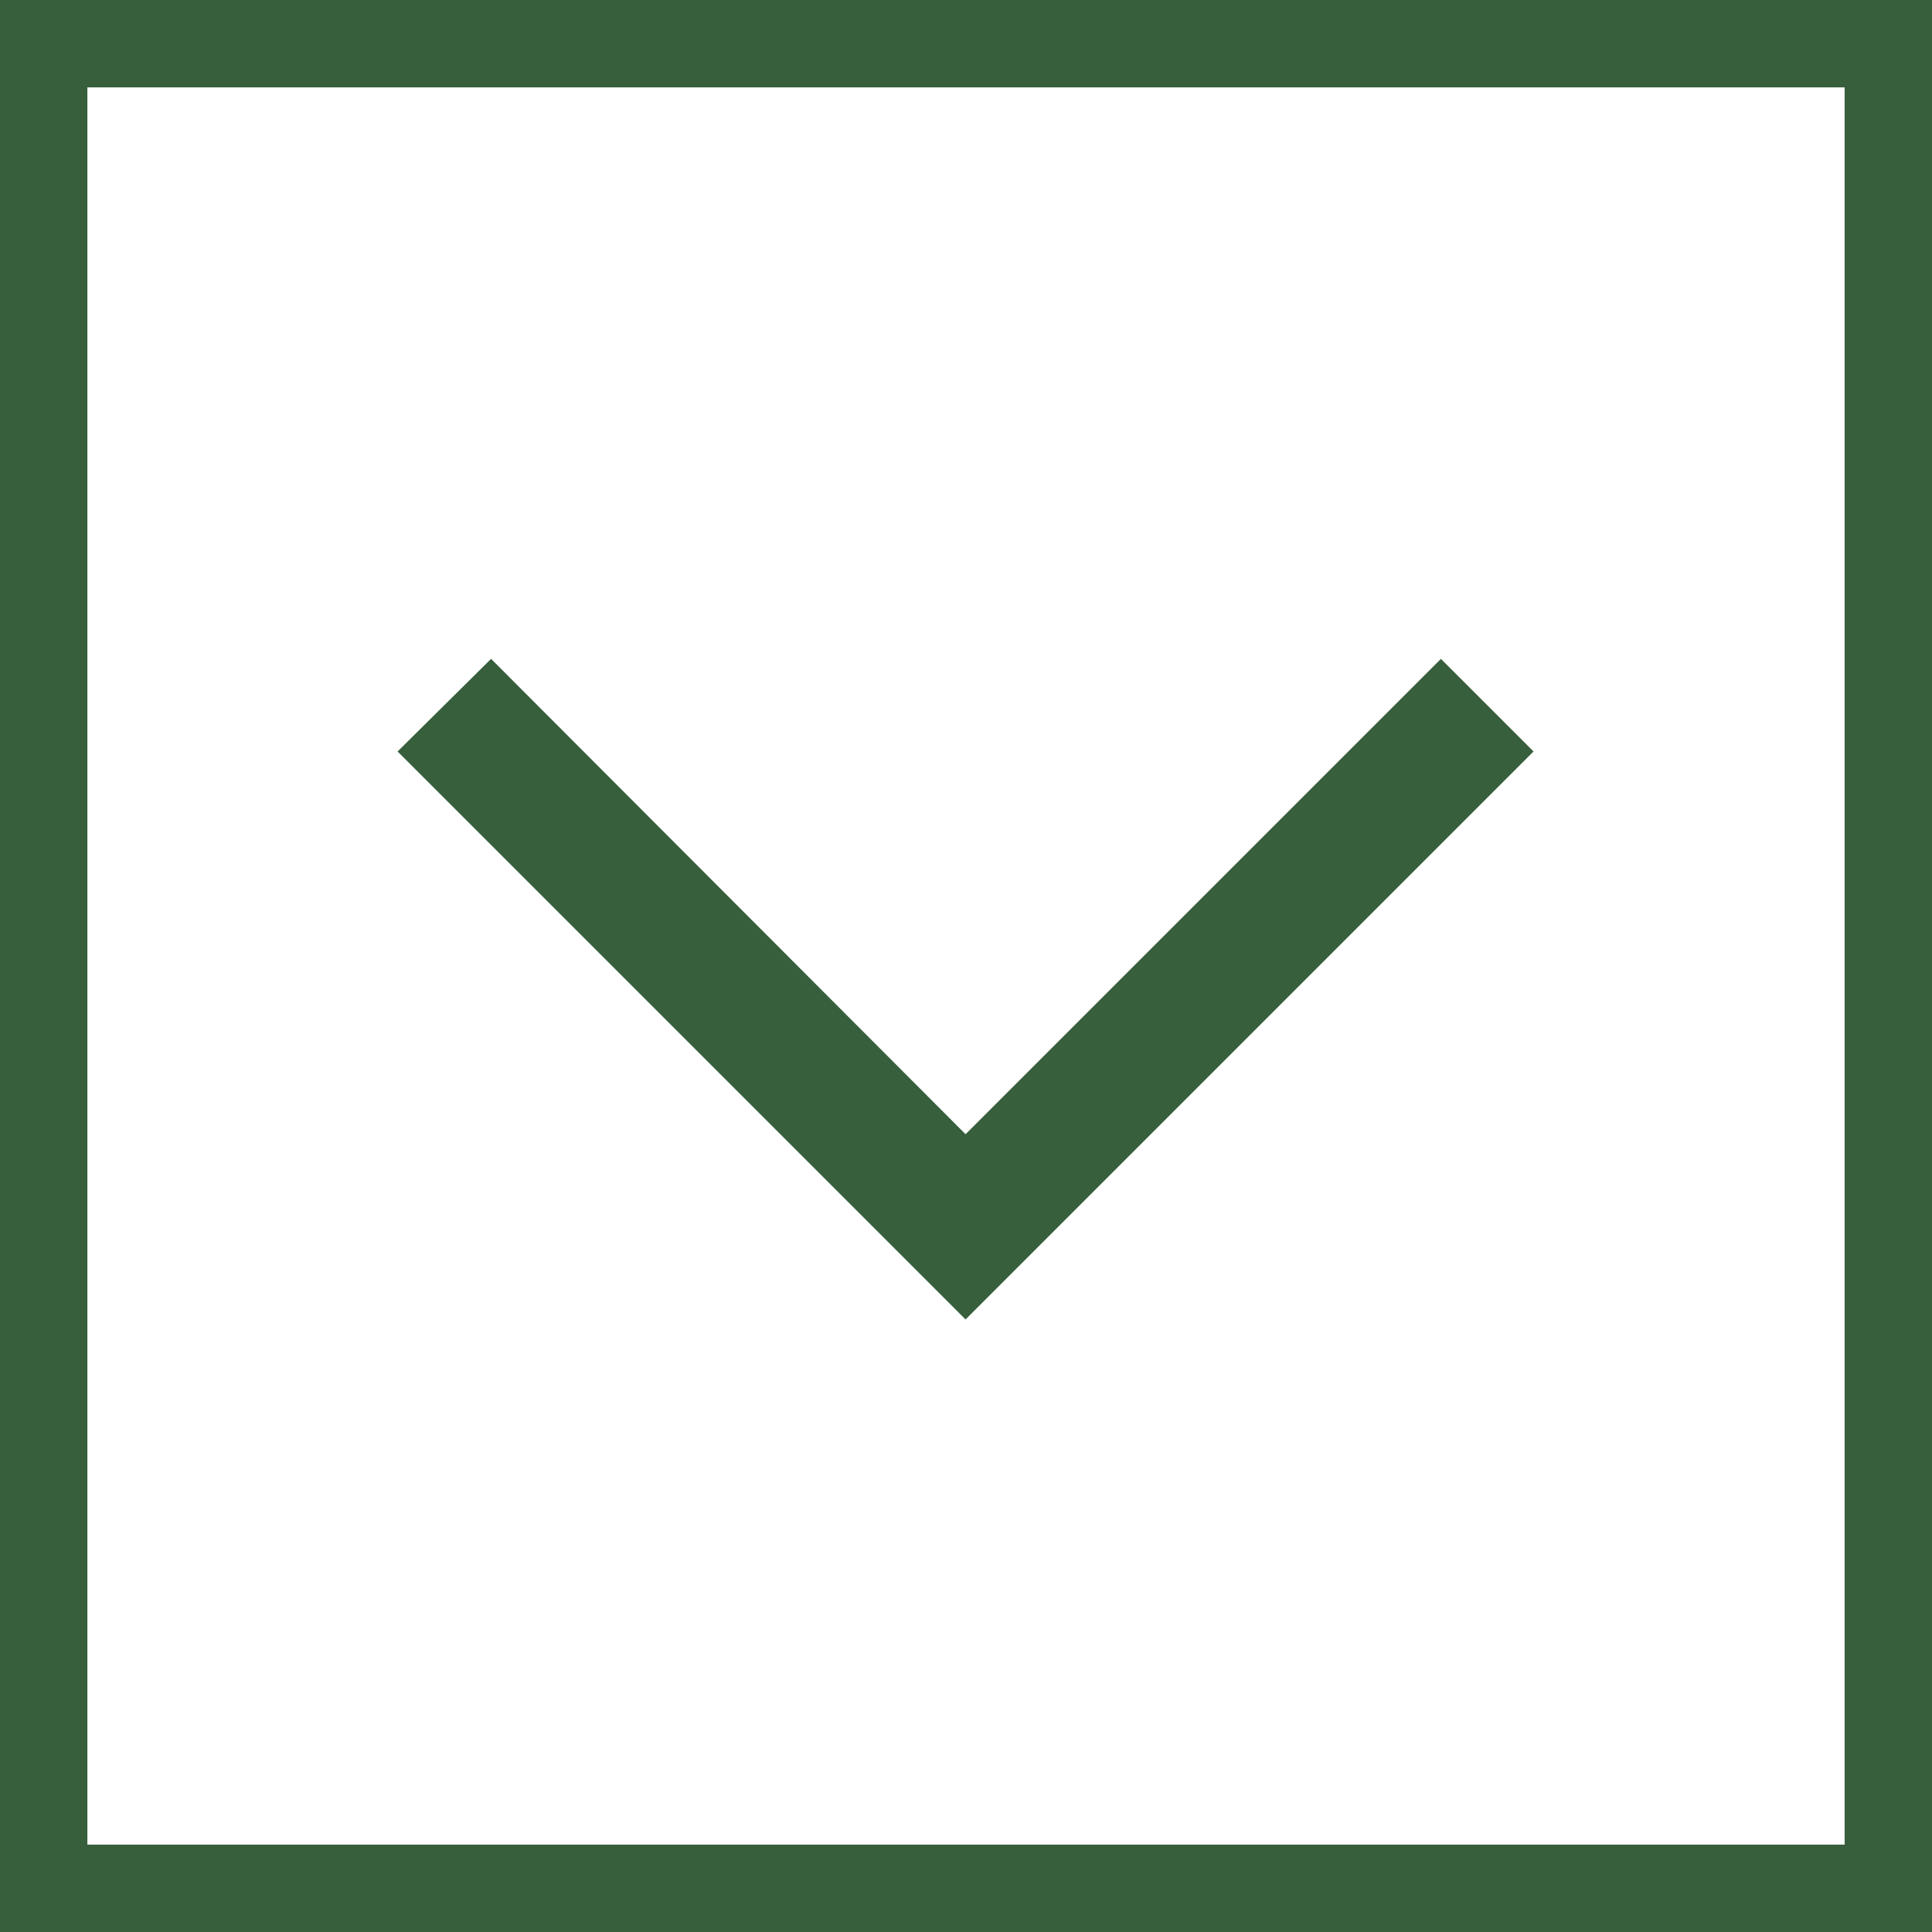
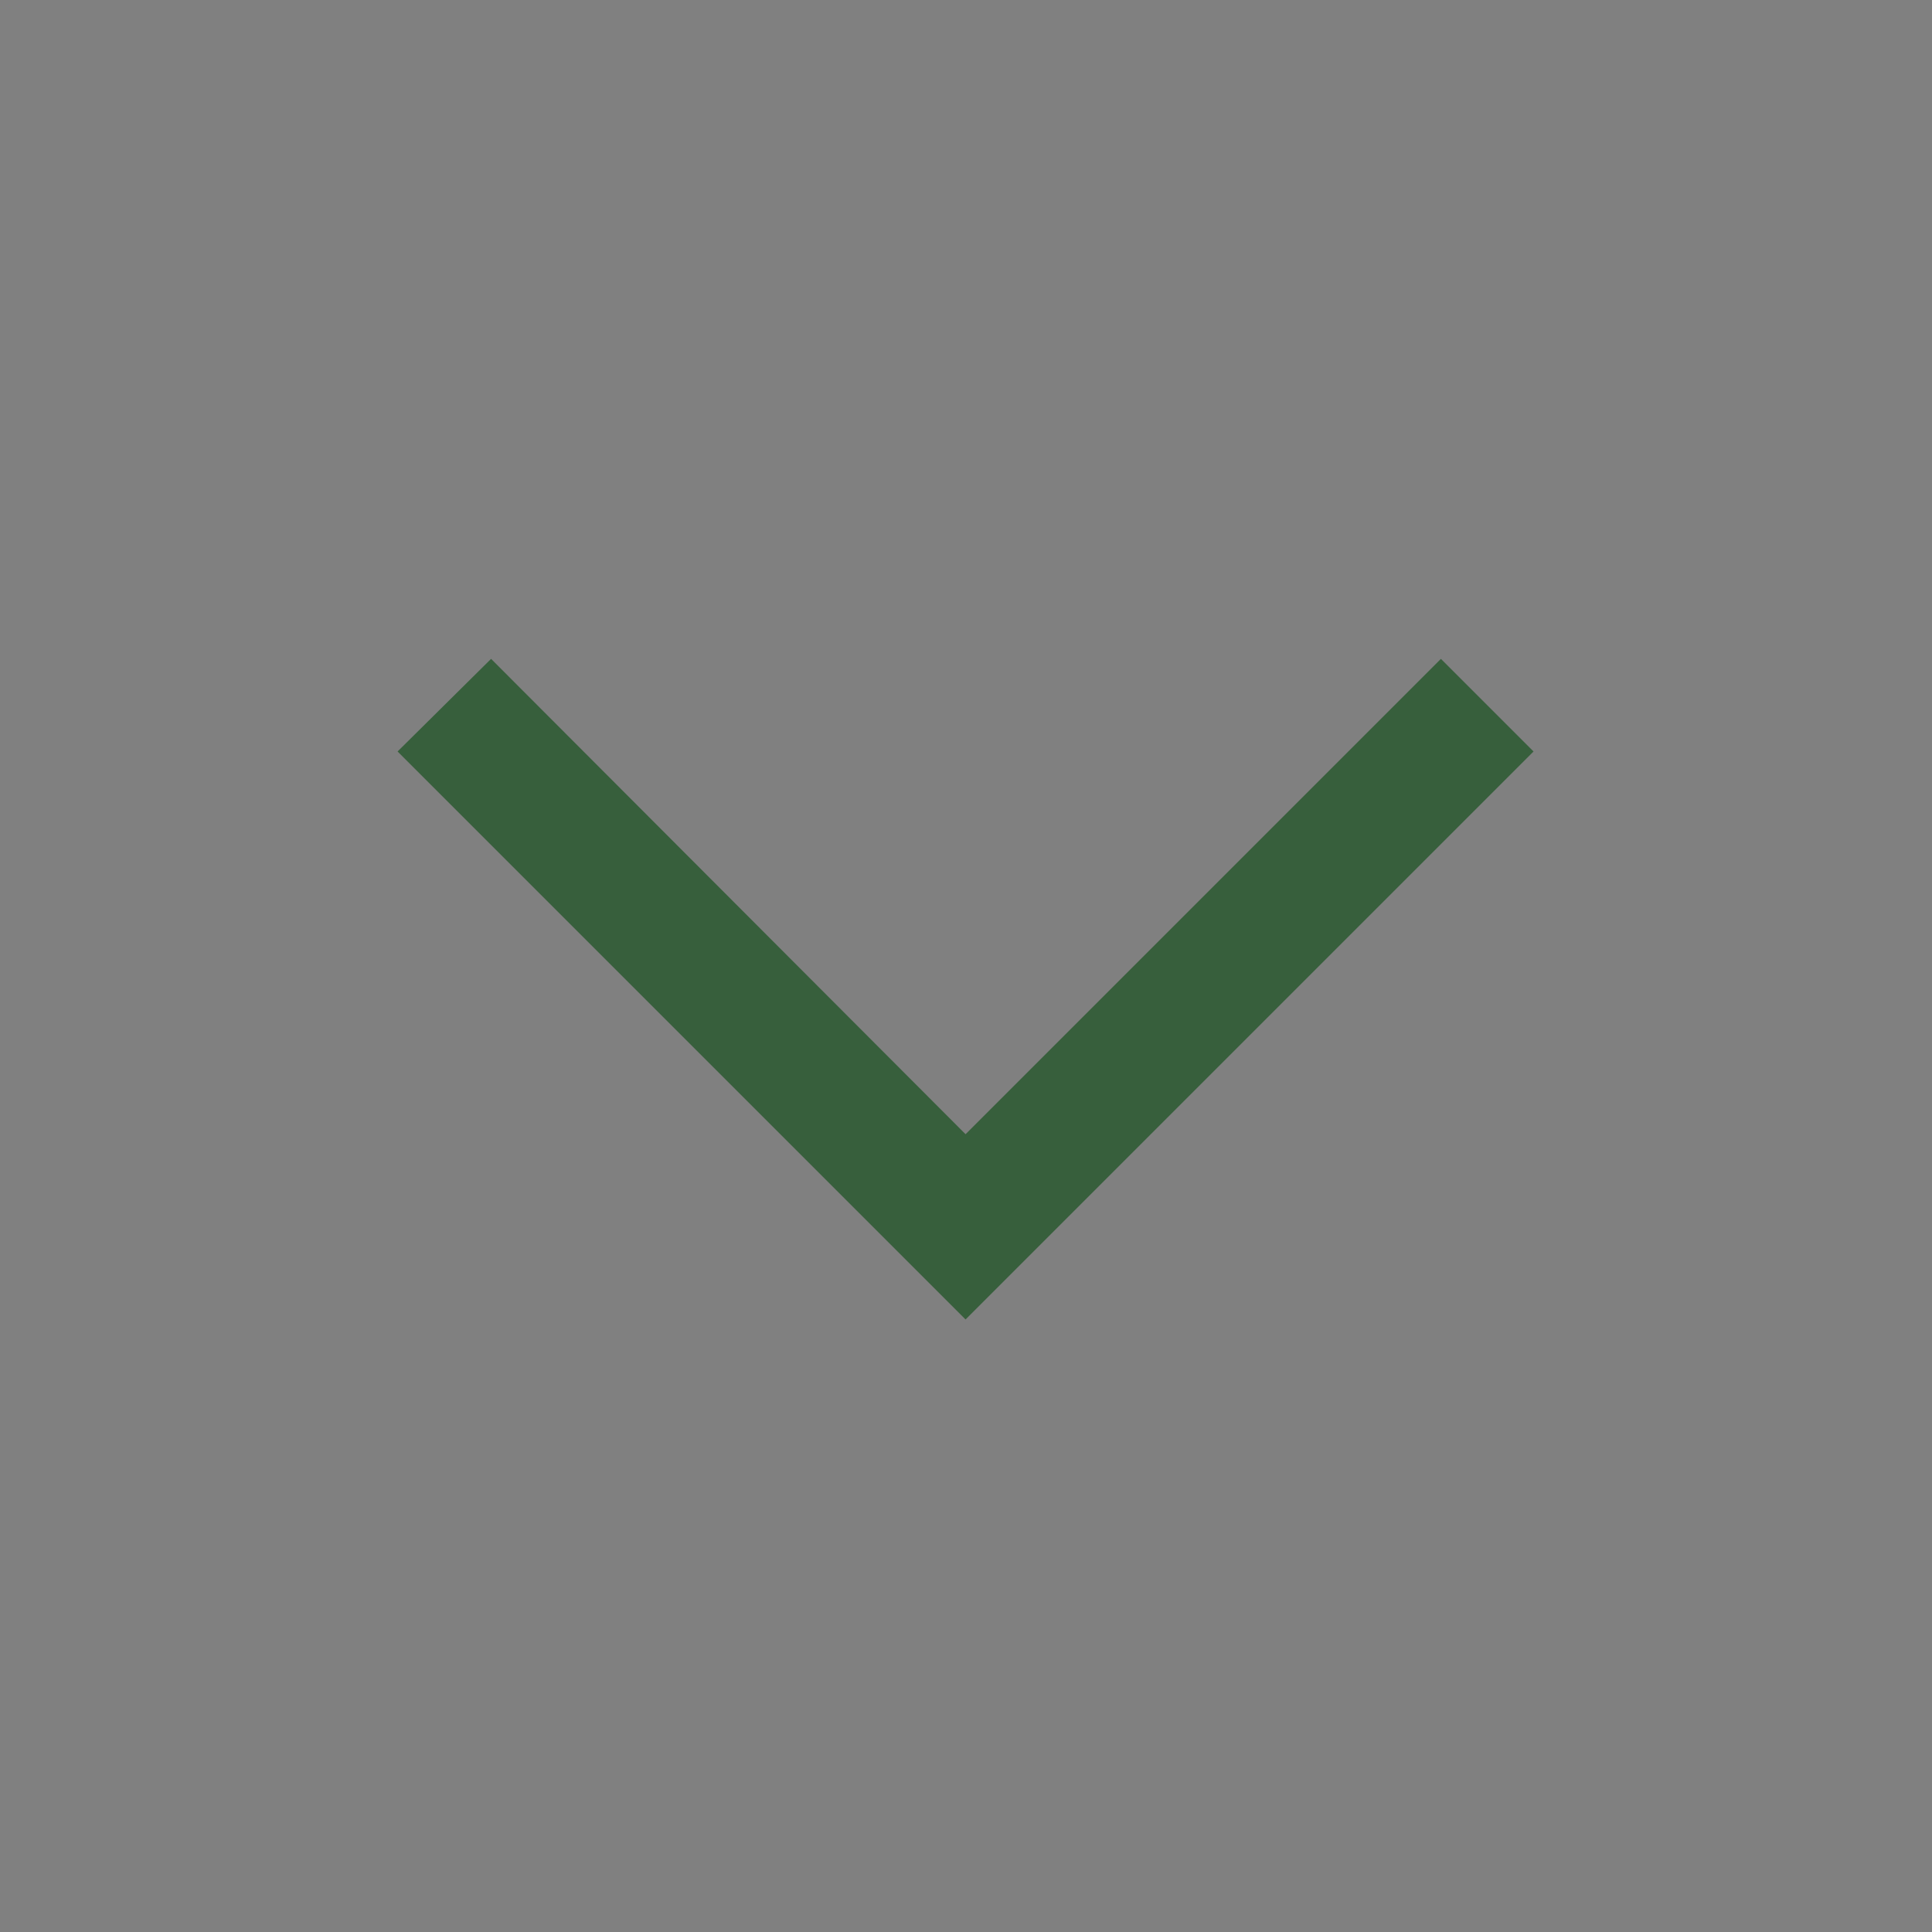
<svg xmlns="http://www.w3.org/2000/svg" id="_レイヤー_2" viewBox="0 0 22.11 22.11">
  <rect x="0" y="0" width="22.11" height="22.11" fill="#808080" stroke="none" />
  <defs>
    <style>.cls-1{fill:#fff;stroke:#375f3c;stroke-miterlimit:10;}.cls-2{fill:#375f3c;stroke-width:0px;}</style>
  </defs>
  <g id="_小学生">
    <g id="_レイヤー_10">
-       <rect class="cls-1" x=".5" y=".5" width="21.11" height="21.11" transform="translate(22.11 22.11) rotate(180)" />
      <polygon class="cls-2" points="16.49 7.54 17.55 8.6 11.05 15.1 4.55 8.6 5.62 7.54 11.05 12.98 16.49 7.54" />
    </g>
  </g>
</svg>